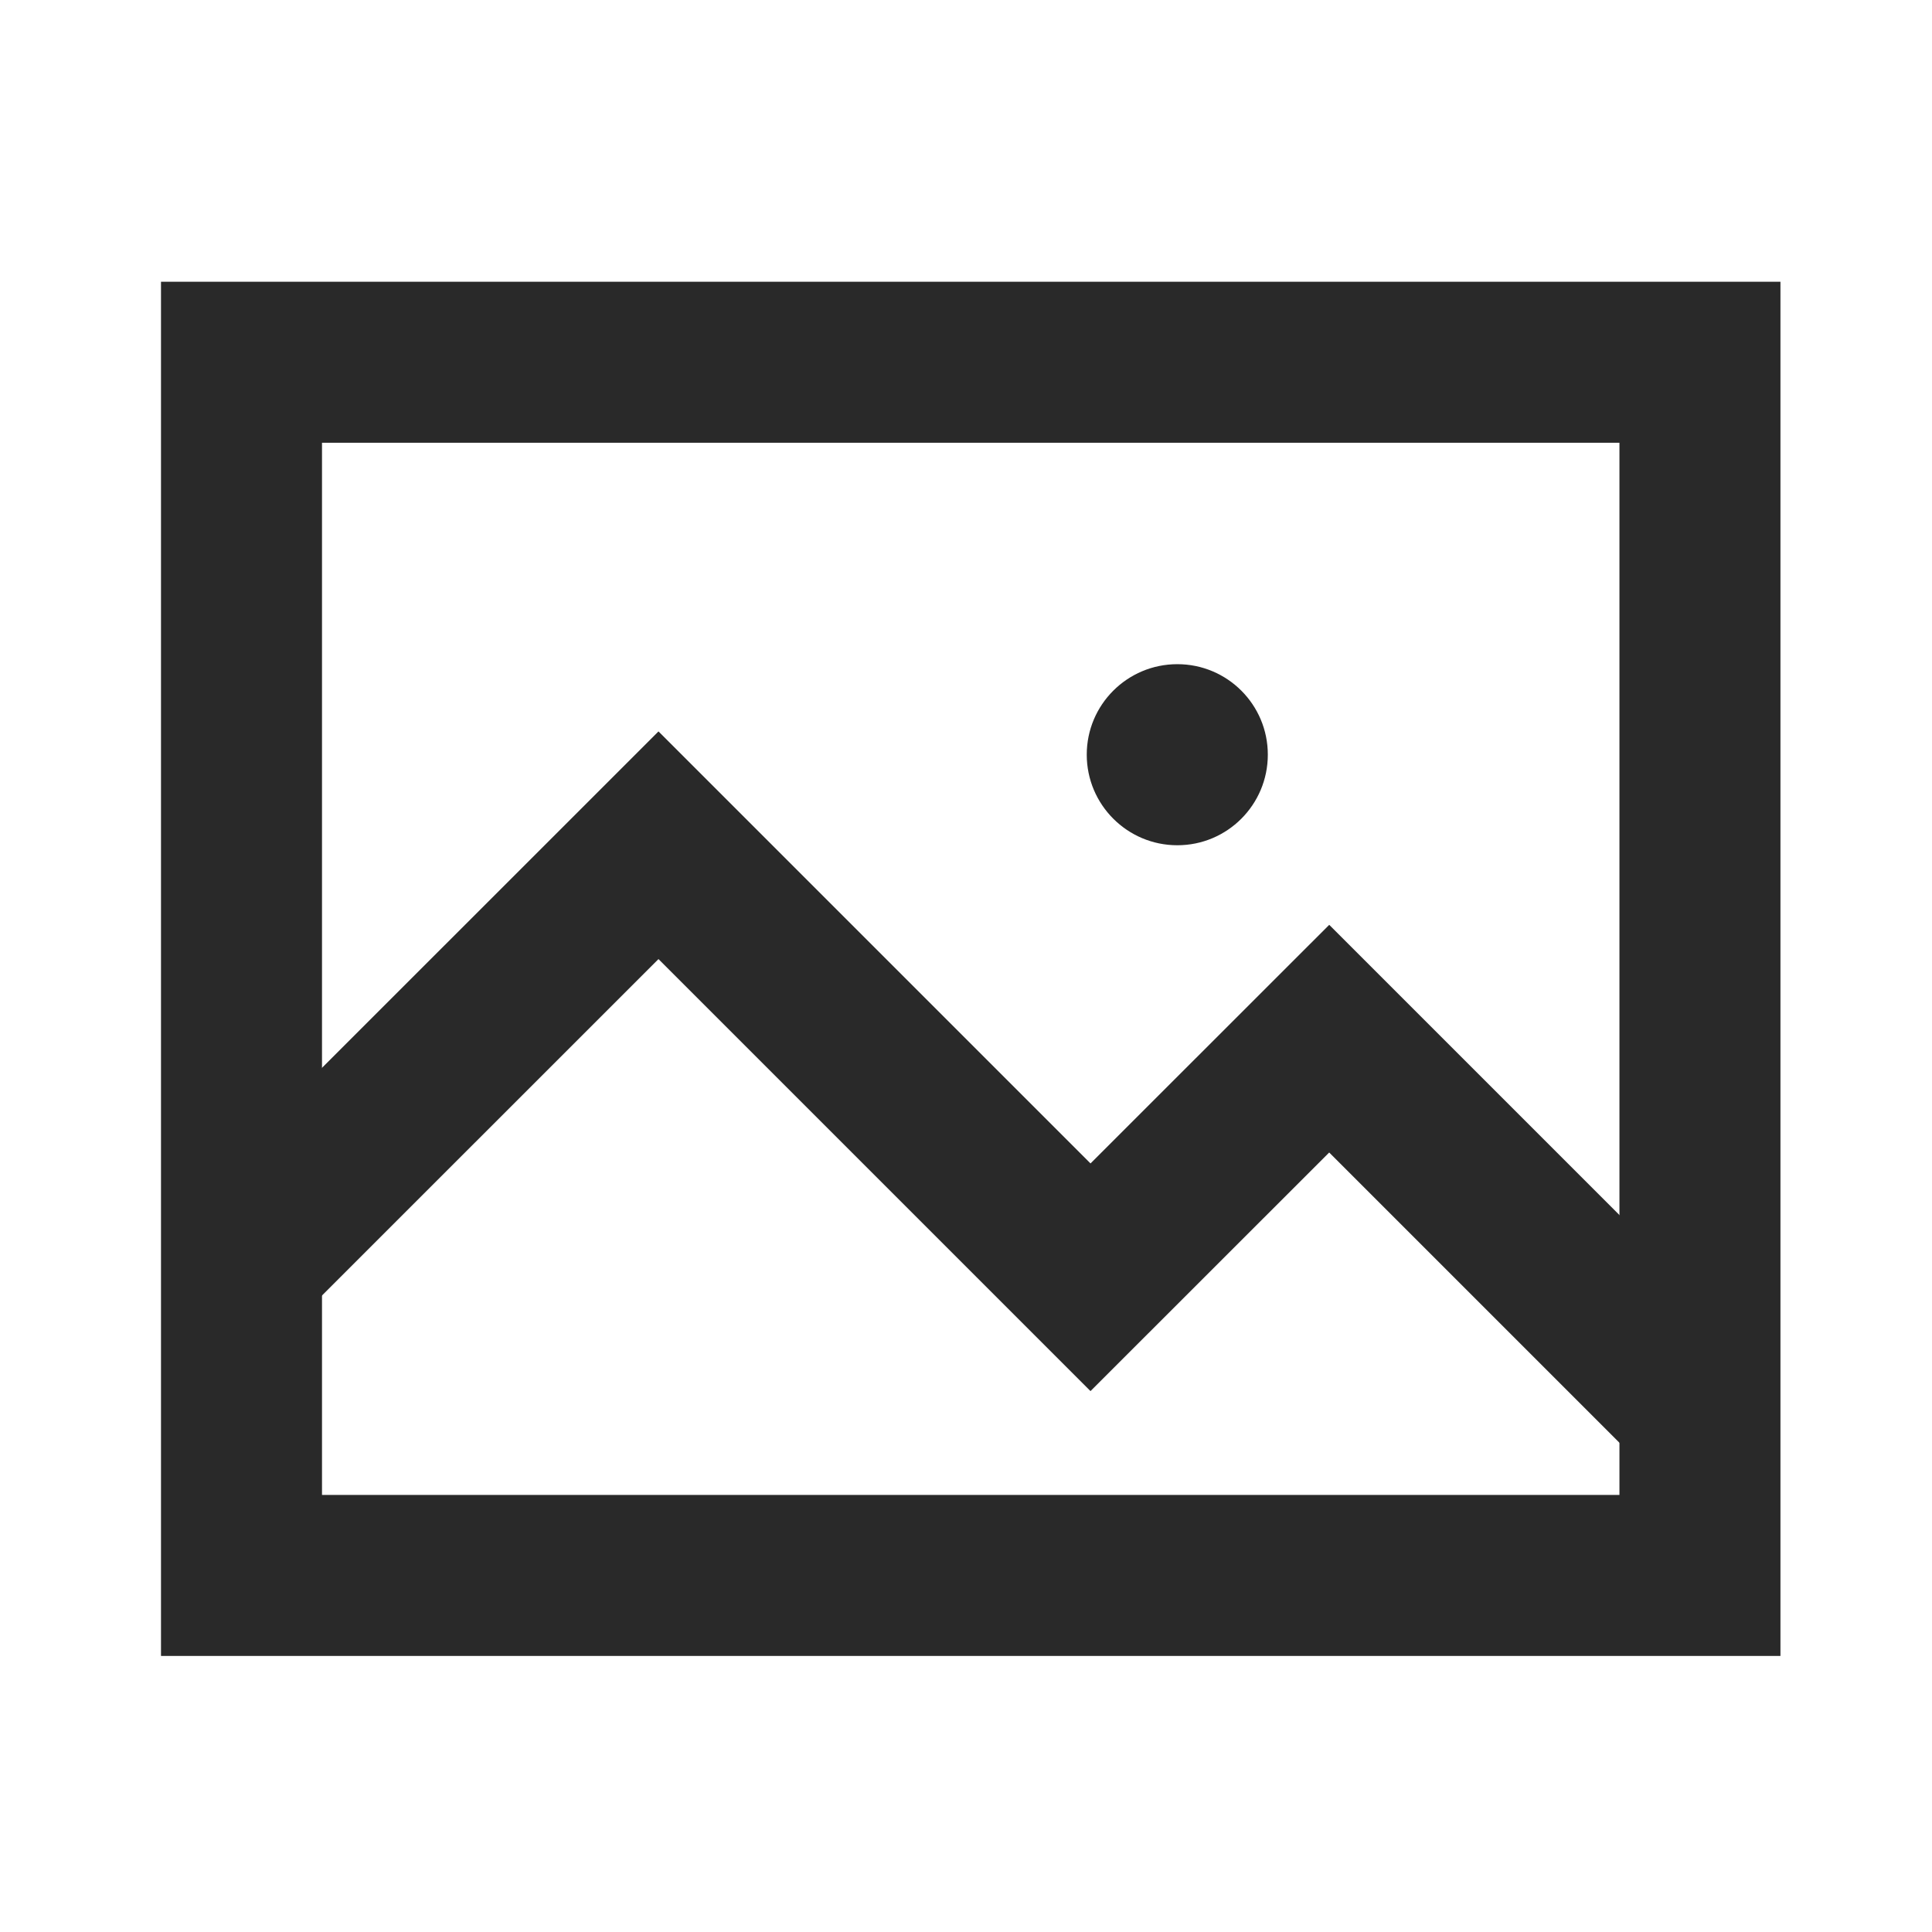
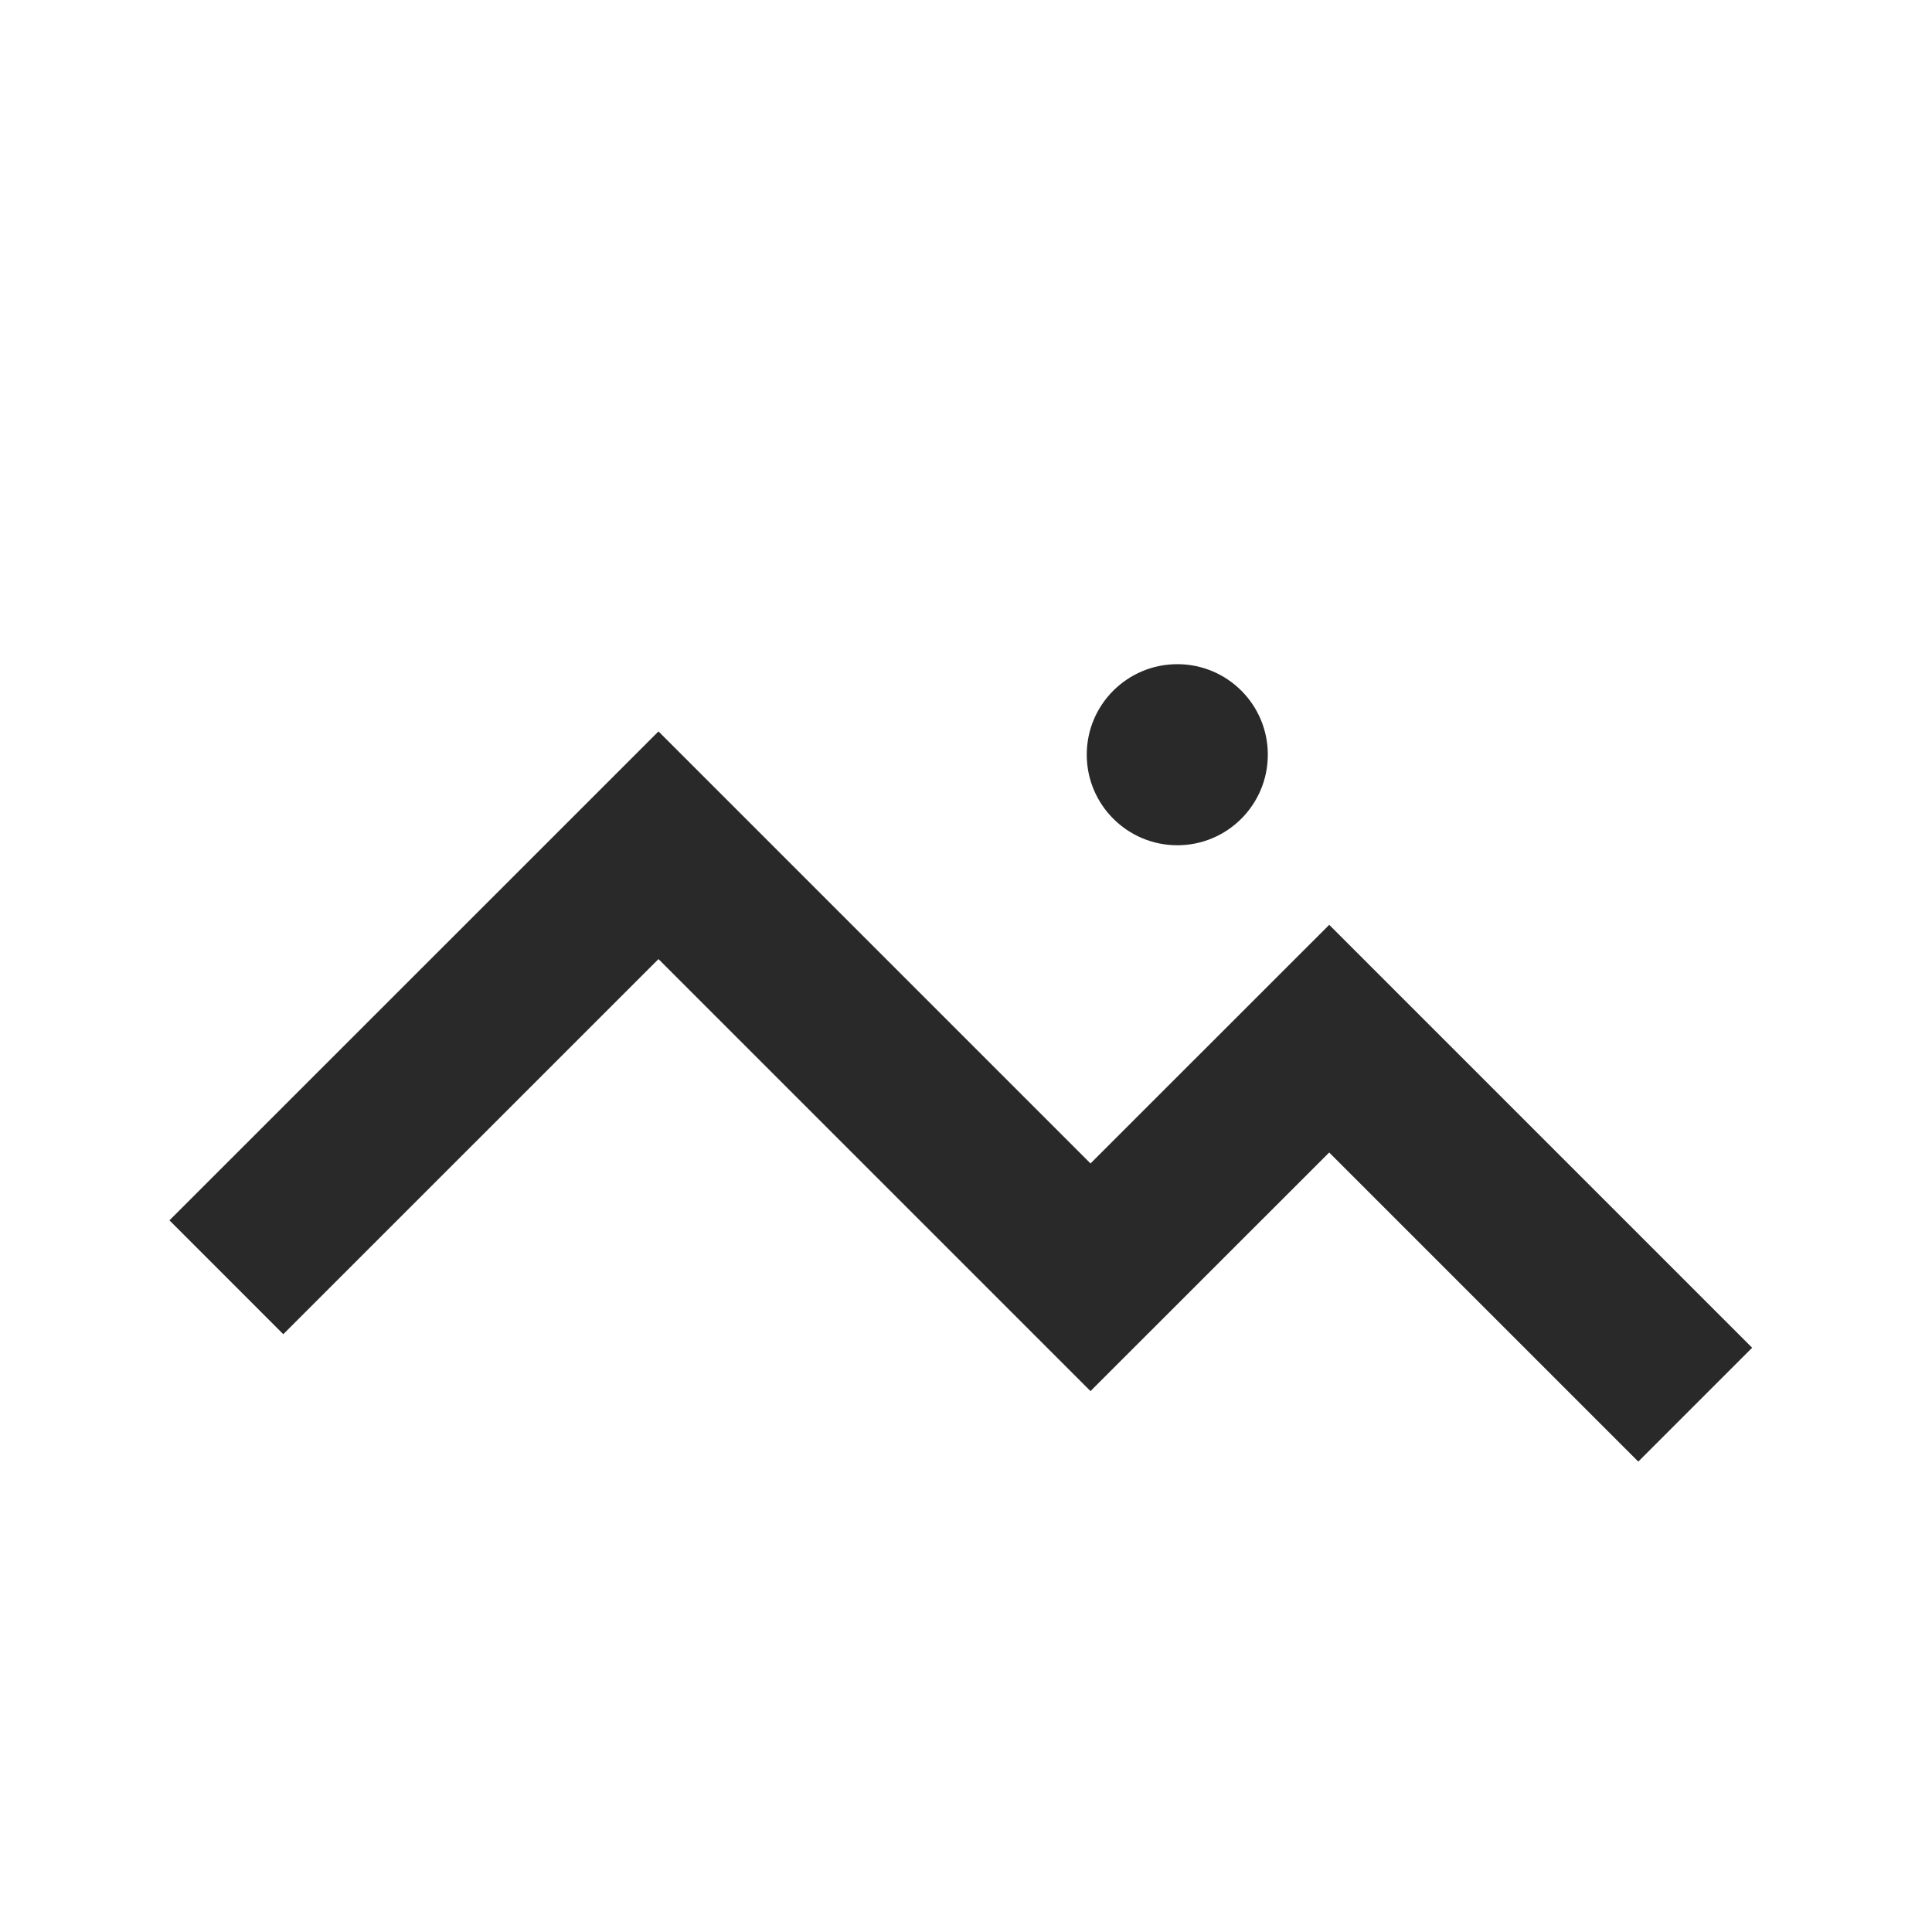
<svg xmlns="http://www.w3.org/2000/svg" width="18" height="18" viewBox="0 0 18 18" fill="none">
-   <rect x="2.25" y="3.375" width="13.588" height="11.303" stroke="#292929" stroke-width="1.5" />
  <path d="M2.109 11.9L6.135 7.875L10.16 11.9L12.384 9.677L15.794 13.087" stroke="#292929" stroke-width="1.5" />
  <path d="M10.969 7.875C11.435 7.875 11.812 7.497 11.812 7.031C11.812 6.565 11.435 6.188 10.969 6.188C10.503 6.188 10.125 6.565 10.125 7.031C10.125 7.497 10.503 7.875 10.969 7.875Z" fill="#292929" />
</svg>